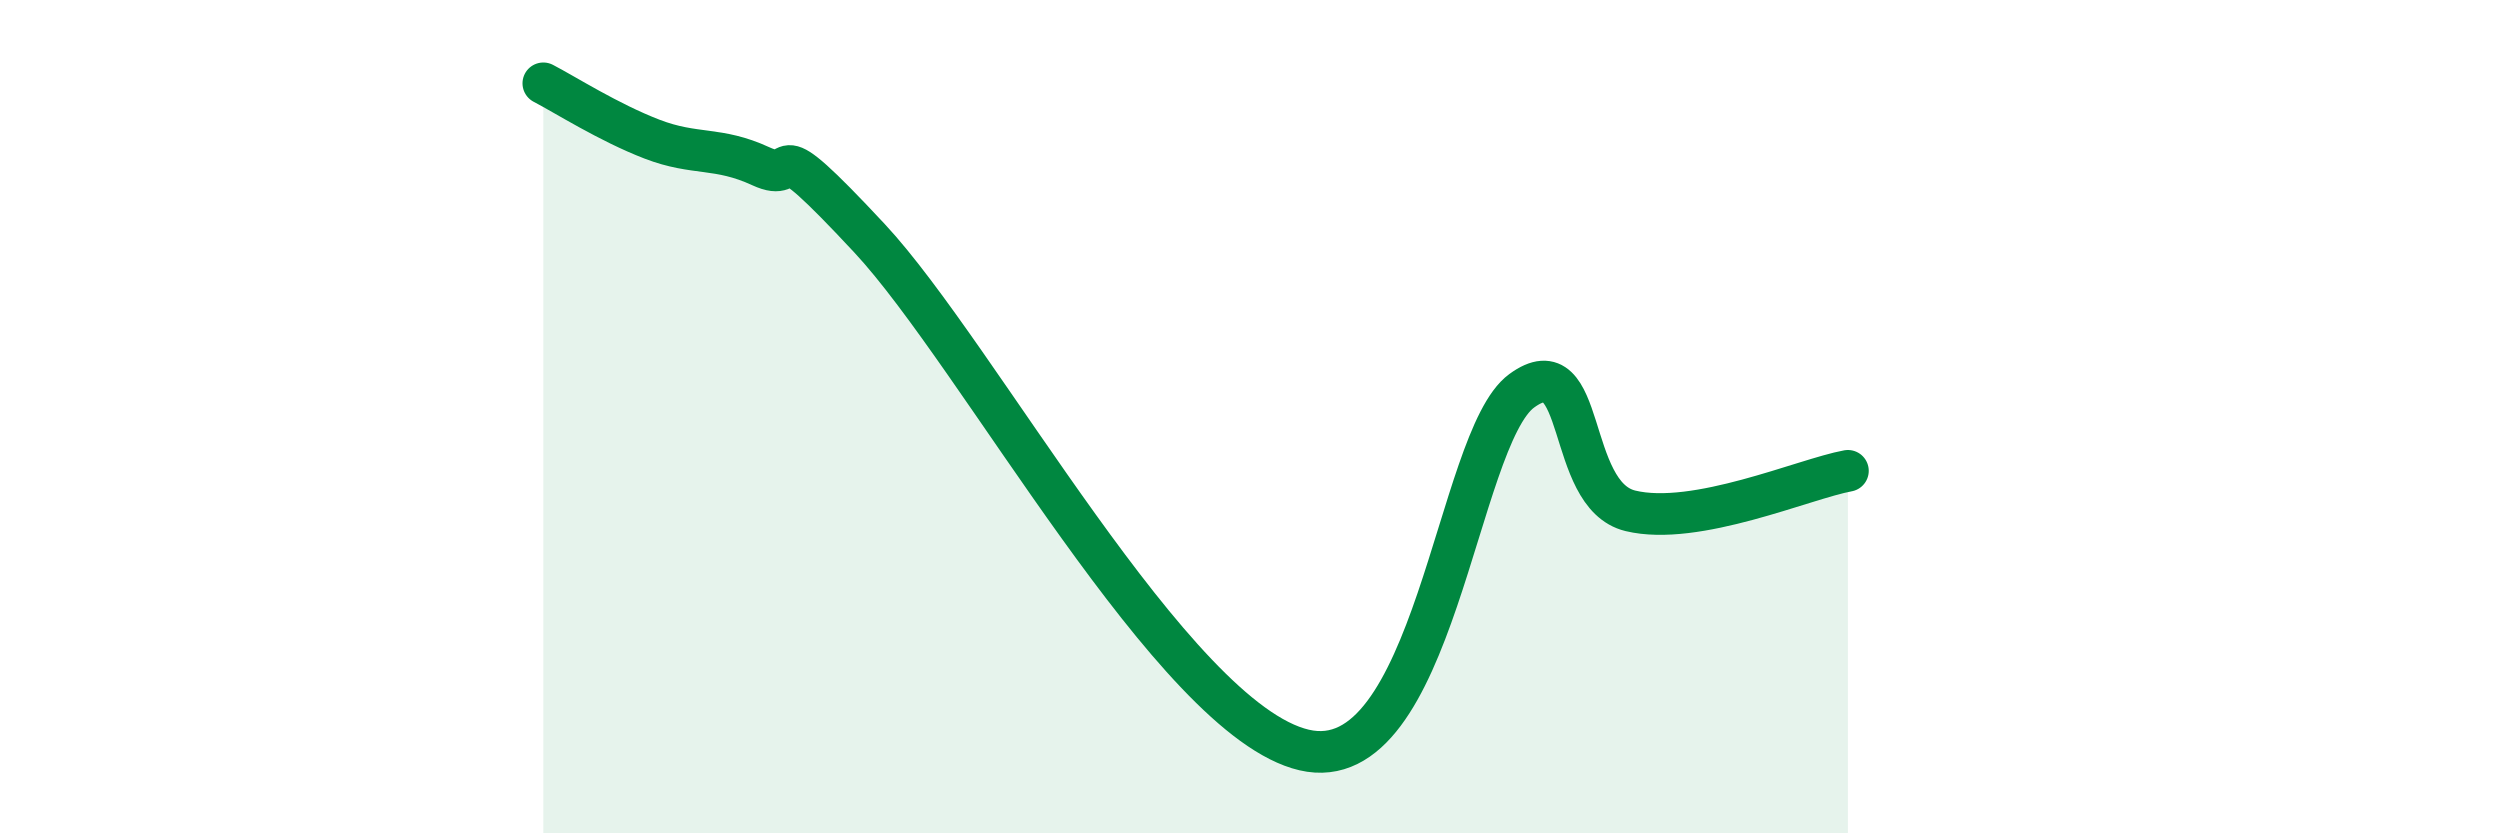
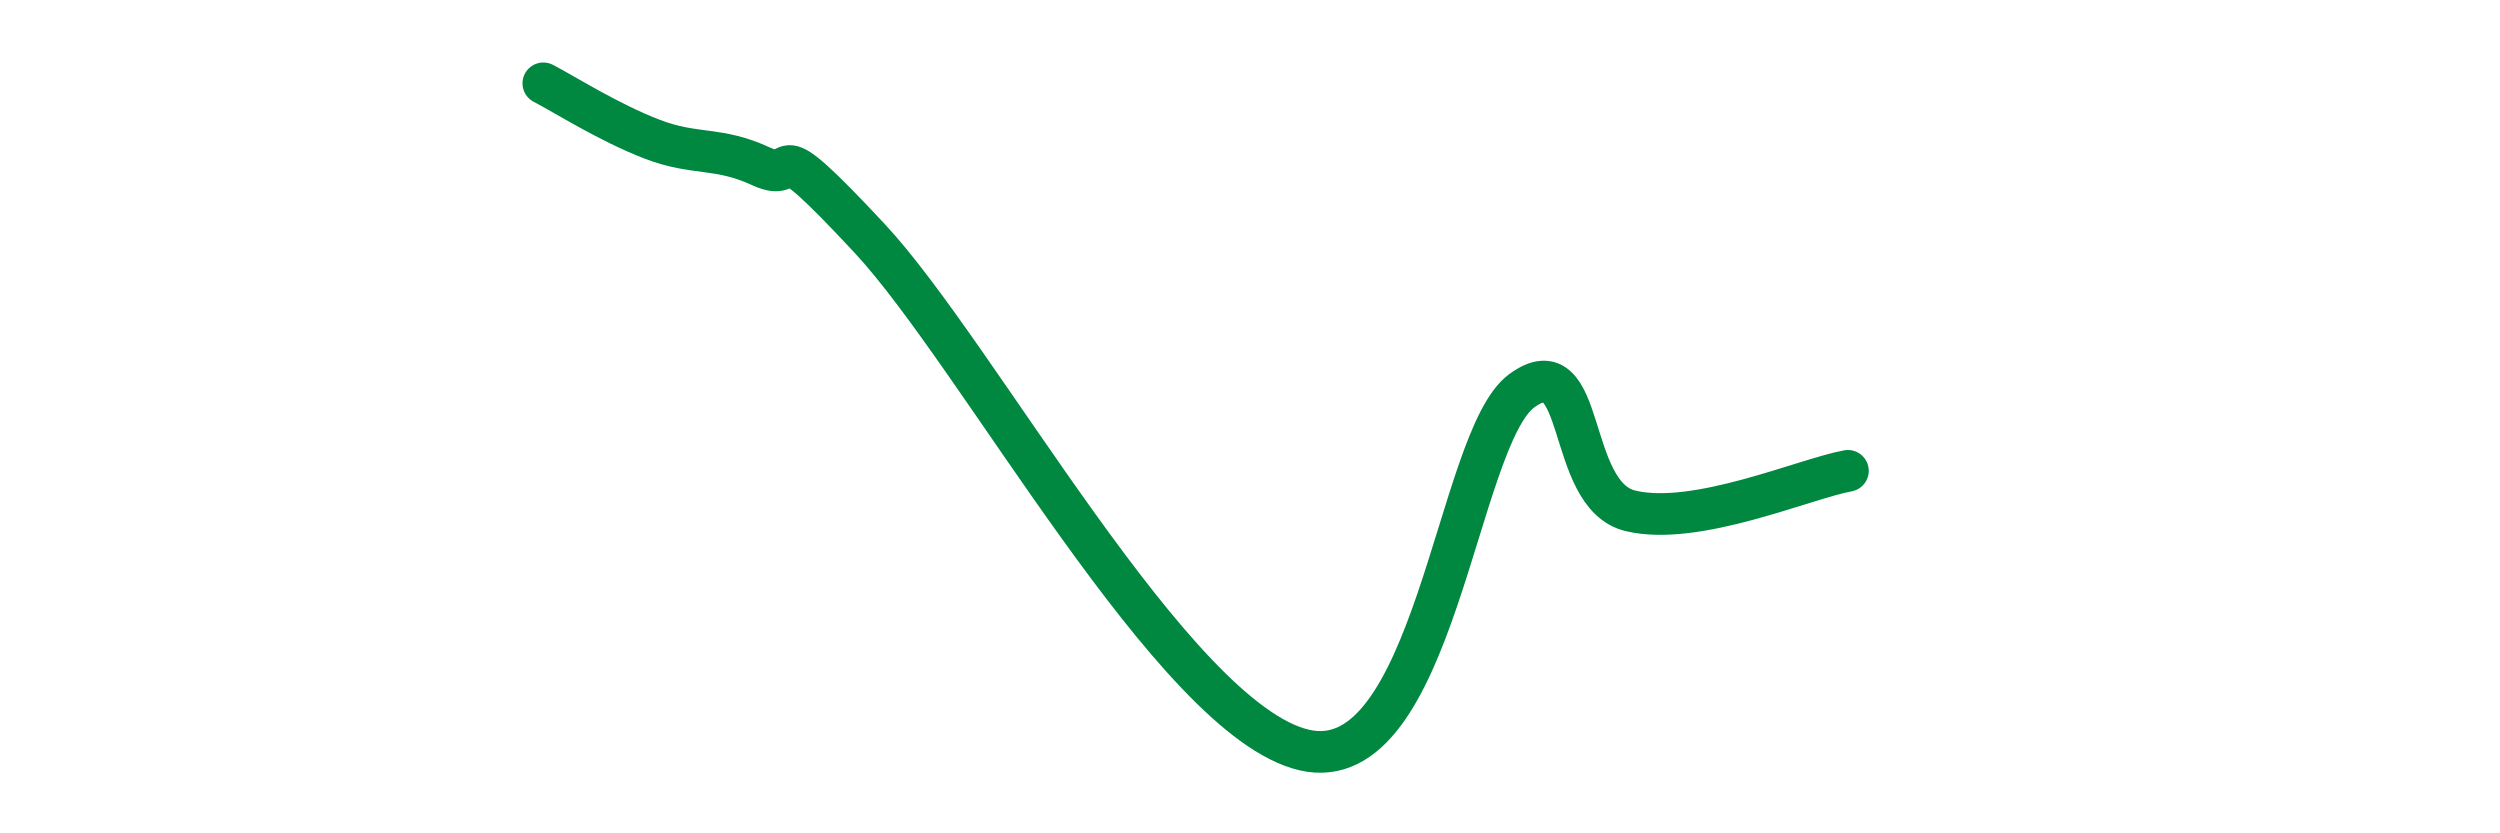
<svg xmlns="http://www.w3.org/2000/svg" width="60" height="20" viewBox="0 0 60 20">
-   <path d="M 13.04,2 C 13.56,2.27 14.61,2.94 15.65,3.34 C 16.69,3.74 17.22,3.51 18.26,3.99 C 19.3,4.47 18.26,2.92 20.87,5.72 C 23.48,8.52 28.17,17.27 31.3,18 C 34.43,18.73 34.95,10.53 36.52,9.38 C 38.09,8.23 37.56,11.88 39.13,12.26 C 40.7,12.64 43.31,11.49 44.35,11.3L44.35 20L13.04 20Z" fill="#008740" opacity="0.1" stroke-linecap="round" stroke-linejoin="round" />
  <path d="M 13.04,2 C 13.56,2.27 14.61,2.94 15.65,3.34 C 16.69,3.74 17.22,3.51 18.26,3.99 C 19.3,4.47 18.26,2.92 20.87,5.72 C 23.48,8.52 28.17,17.27 31.3,18 C 34.43,18.73 34.95,10.53 36.52,9.38 C 38.09,8.23 37.56,11.88 39.13,12.26 C 40.7,12.64 43.31,11.49 44.35,11.3" stroke="#008740" stroke-width="1" fill="none" stroke-linecap="round" stroke-linejoin="round" />
</svg>